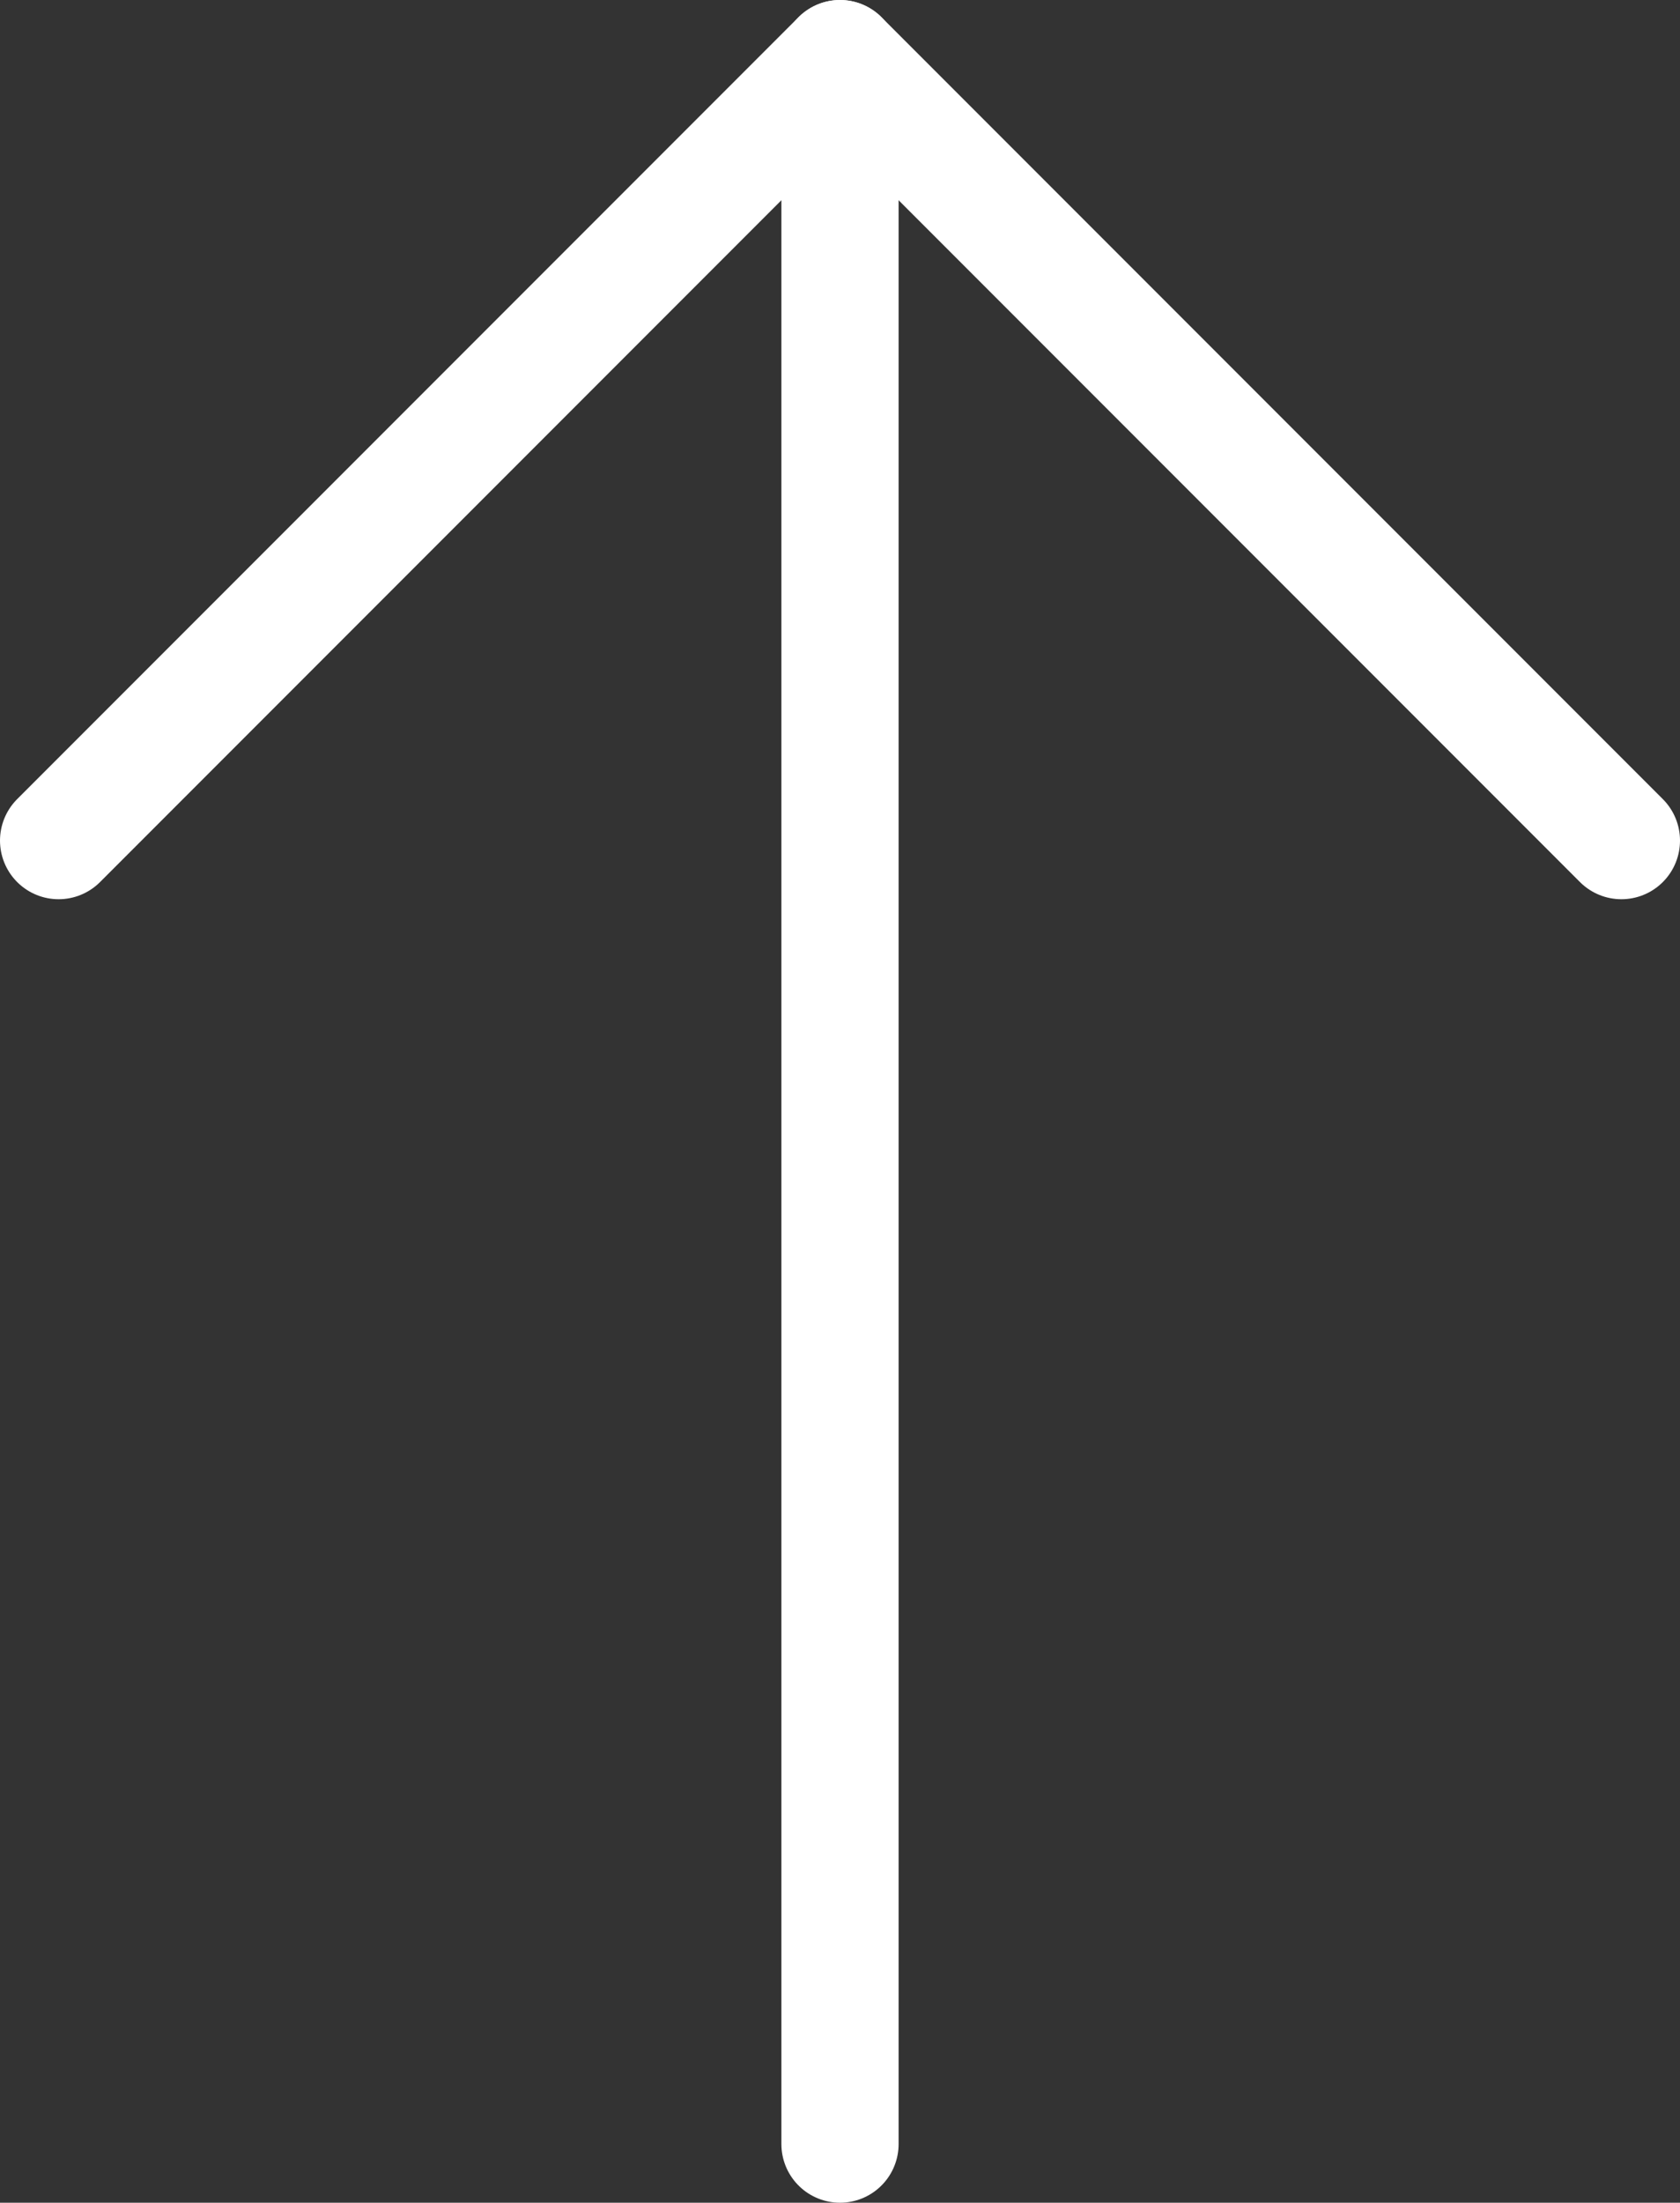
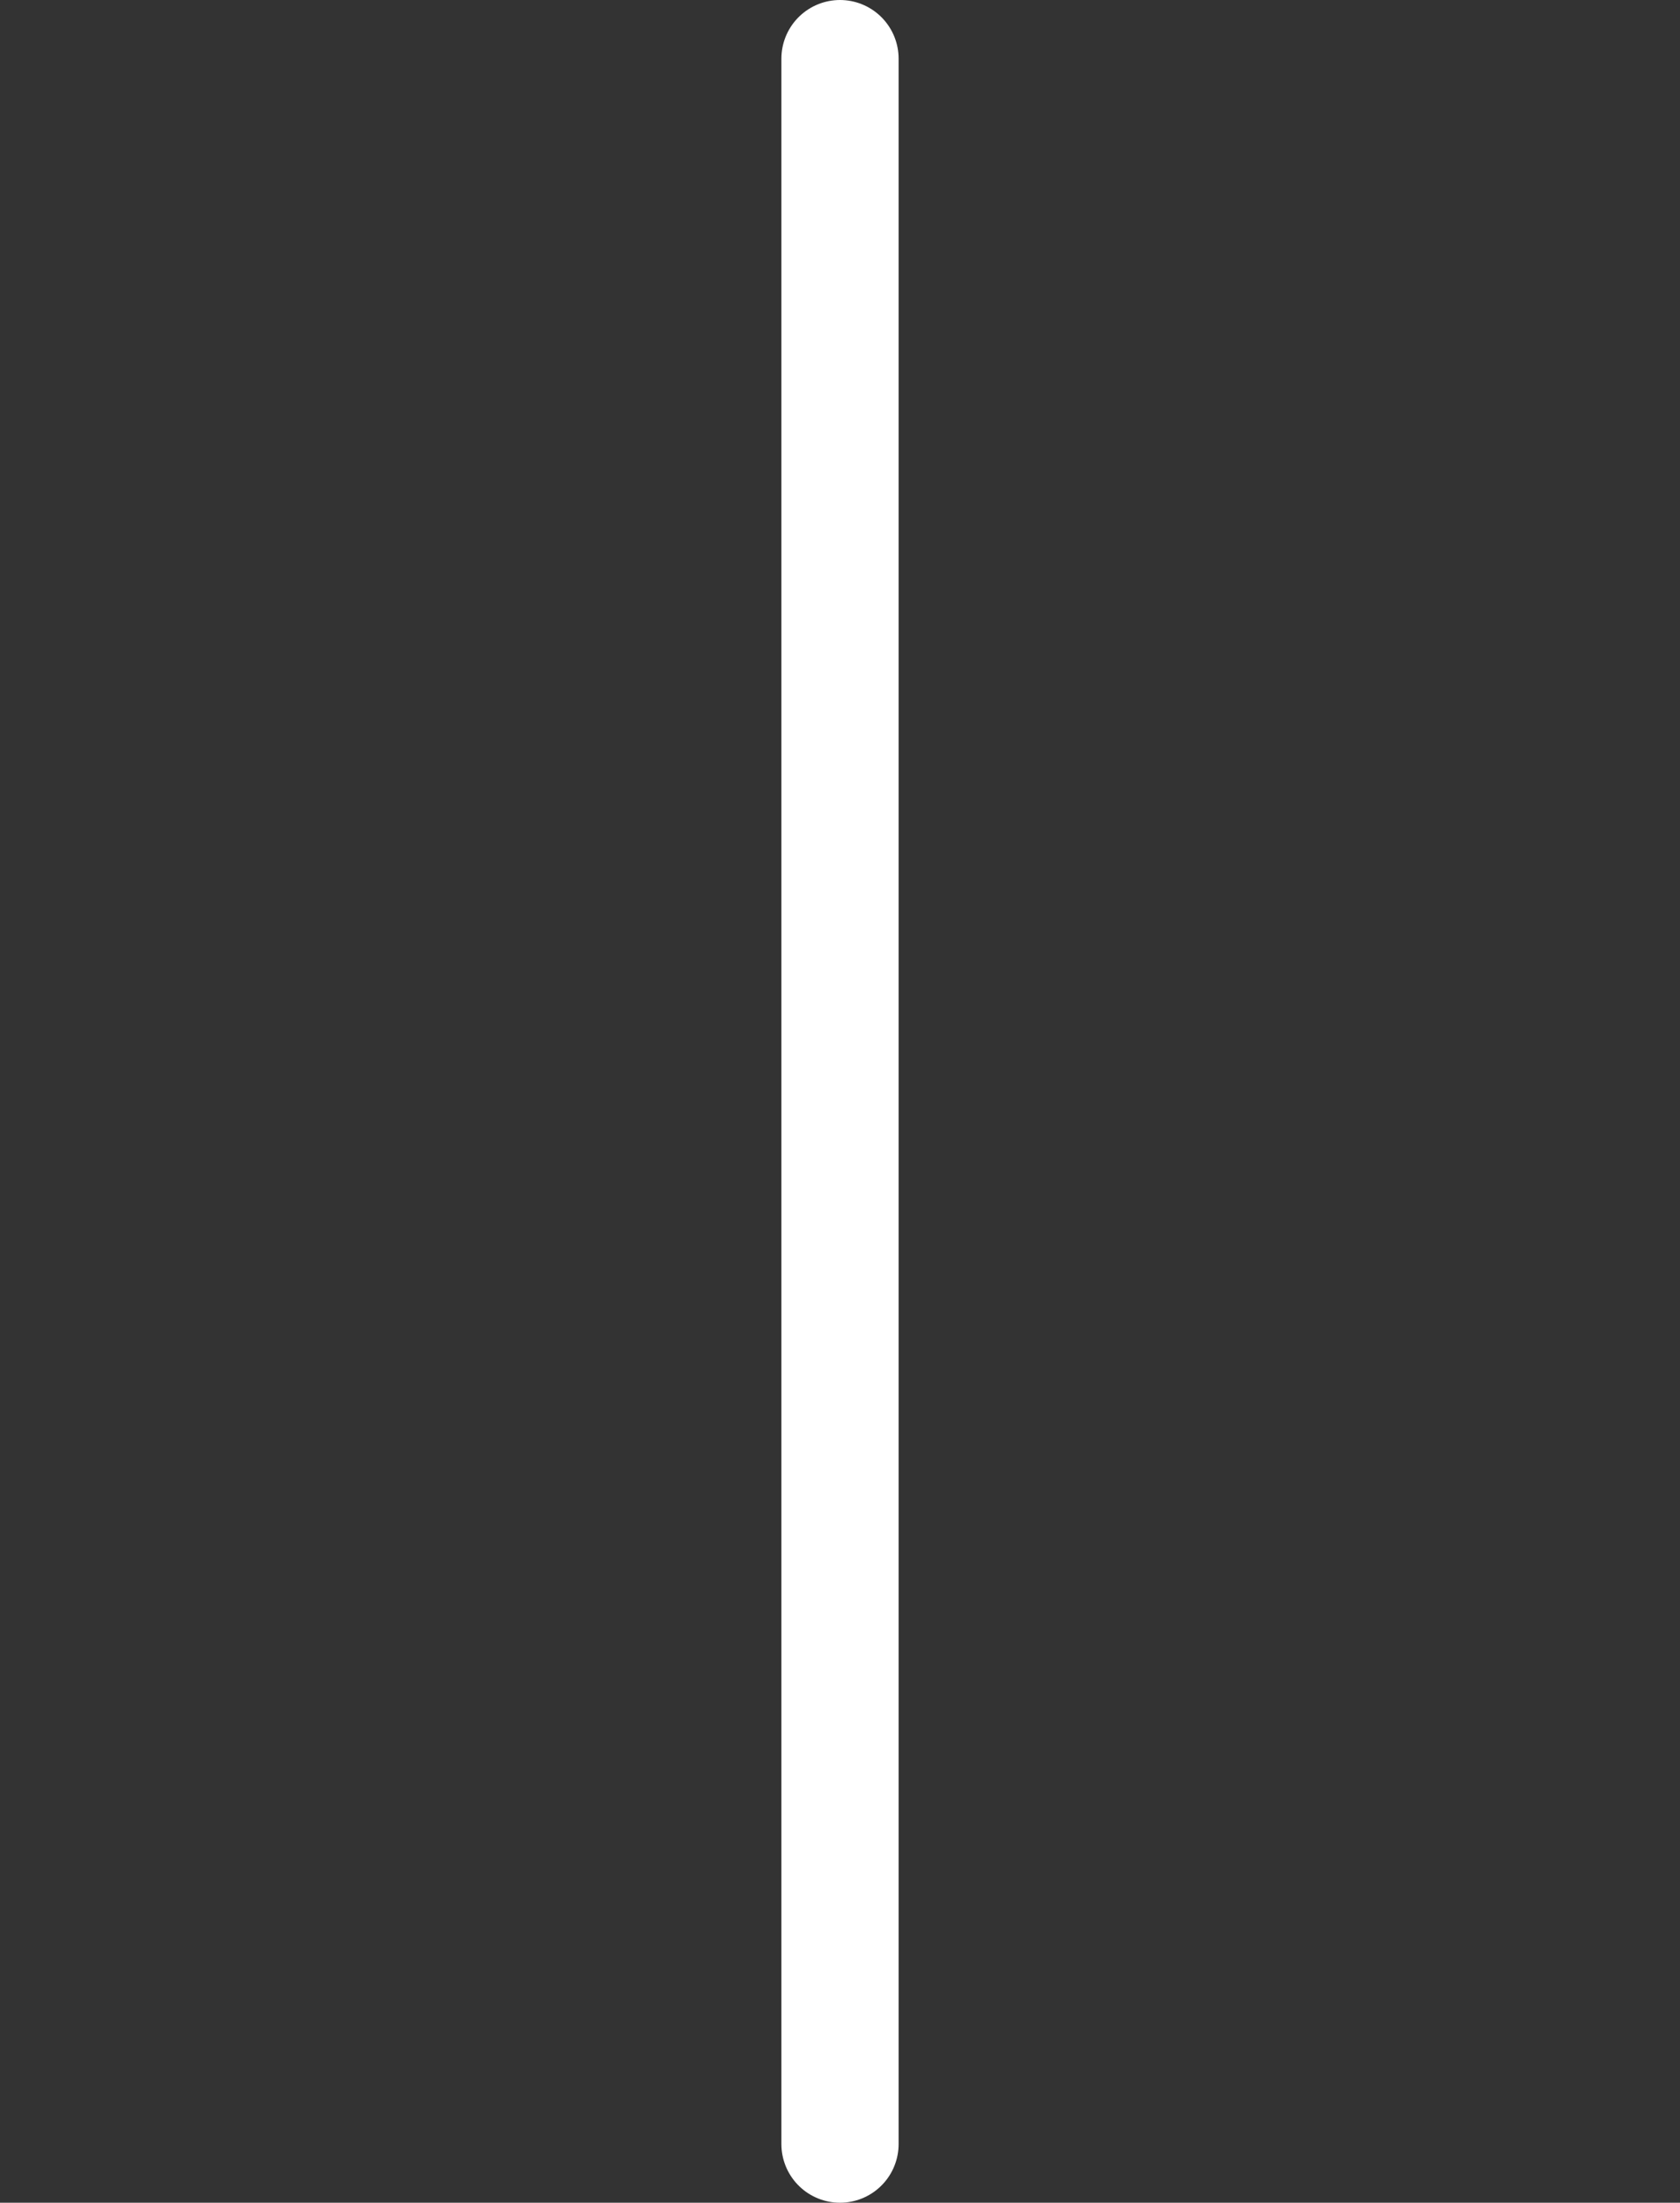
<svg xmlns="http://www.w3.org/2000/svg" id="_レイヤー_2" data-name="レイヤー_2" viewBox="0 0 21.5 28.17">
  <rect x="0" y="0" width="21.5" height="28.17" fill="#333333" stroke="none" />
  <defs>
    <style>
      .cls-1 {
        fill: none;
        stroke: #fff;
        stroke-linecap: round;
        stroke-linejoin: round;
        stroke-width: 1.5px;
      }
    </style>
  </defs>
  <g id="_レイヤー_1-2" data-name="レイヤー_1">
    <g>
-       <polyline class="cls-1" points=".75 10.75 10.75 .75 20.75 10.75" />
      <line class="cls-1" x1="10.75" y1=".75" x2="10.75" y2="27.42" />
    </g>
  </g>
</svg>